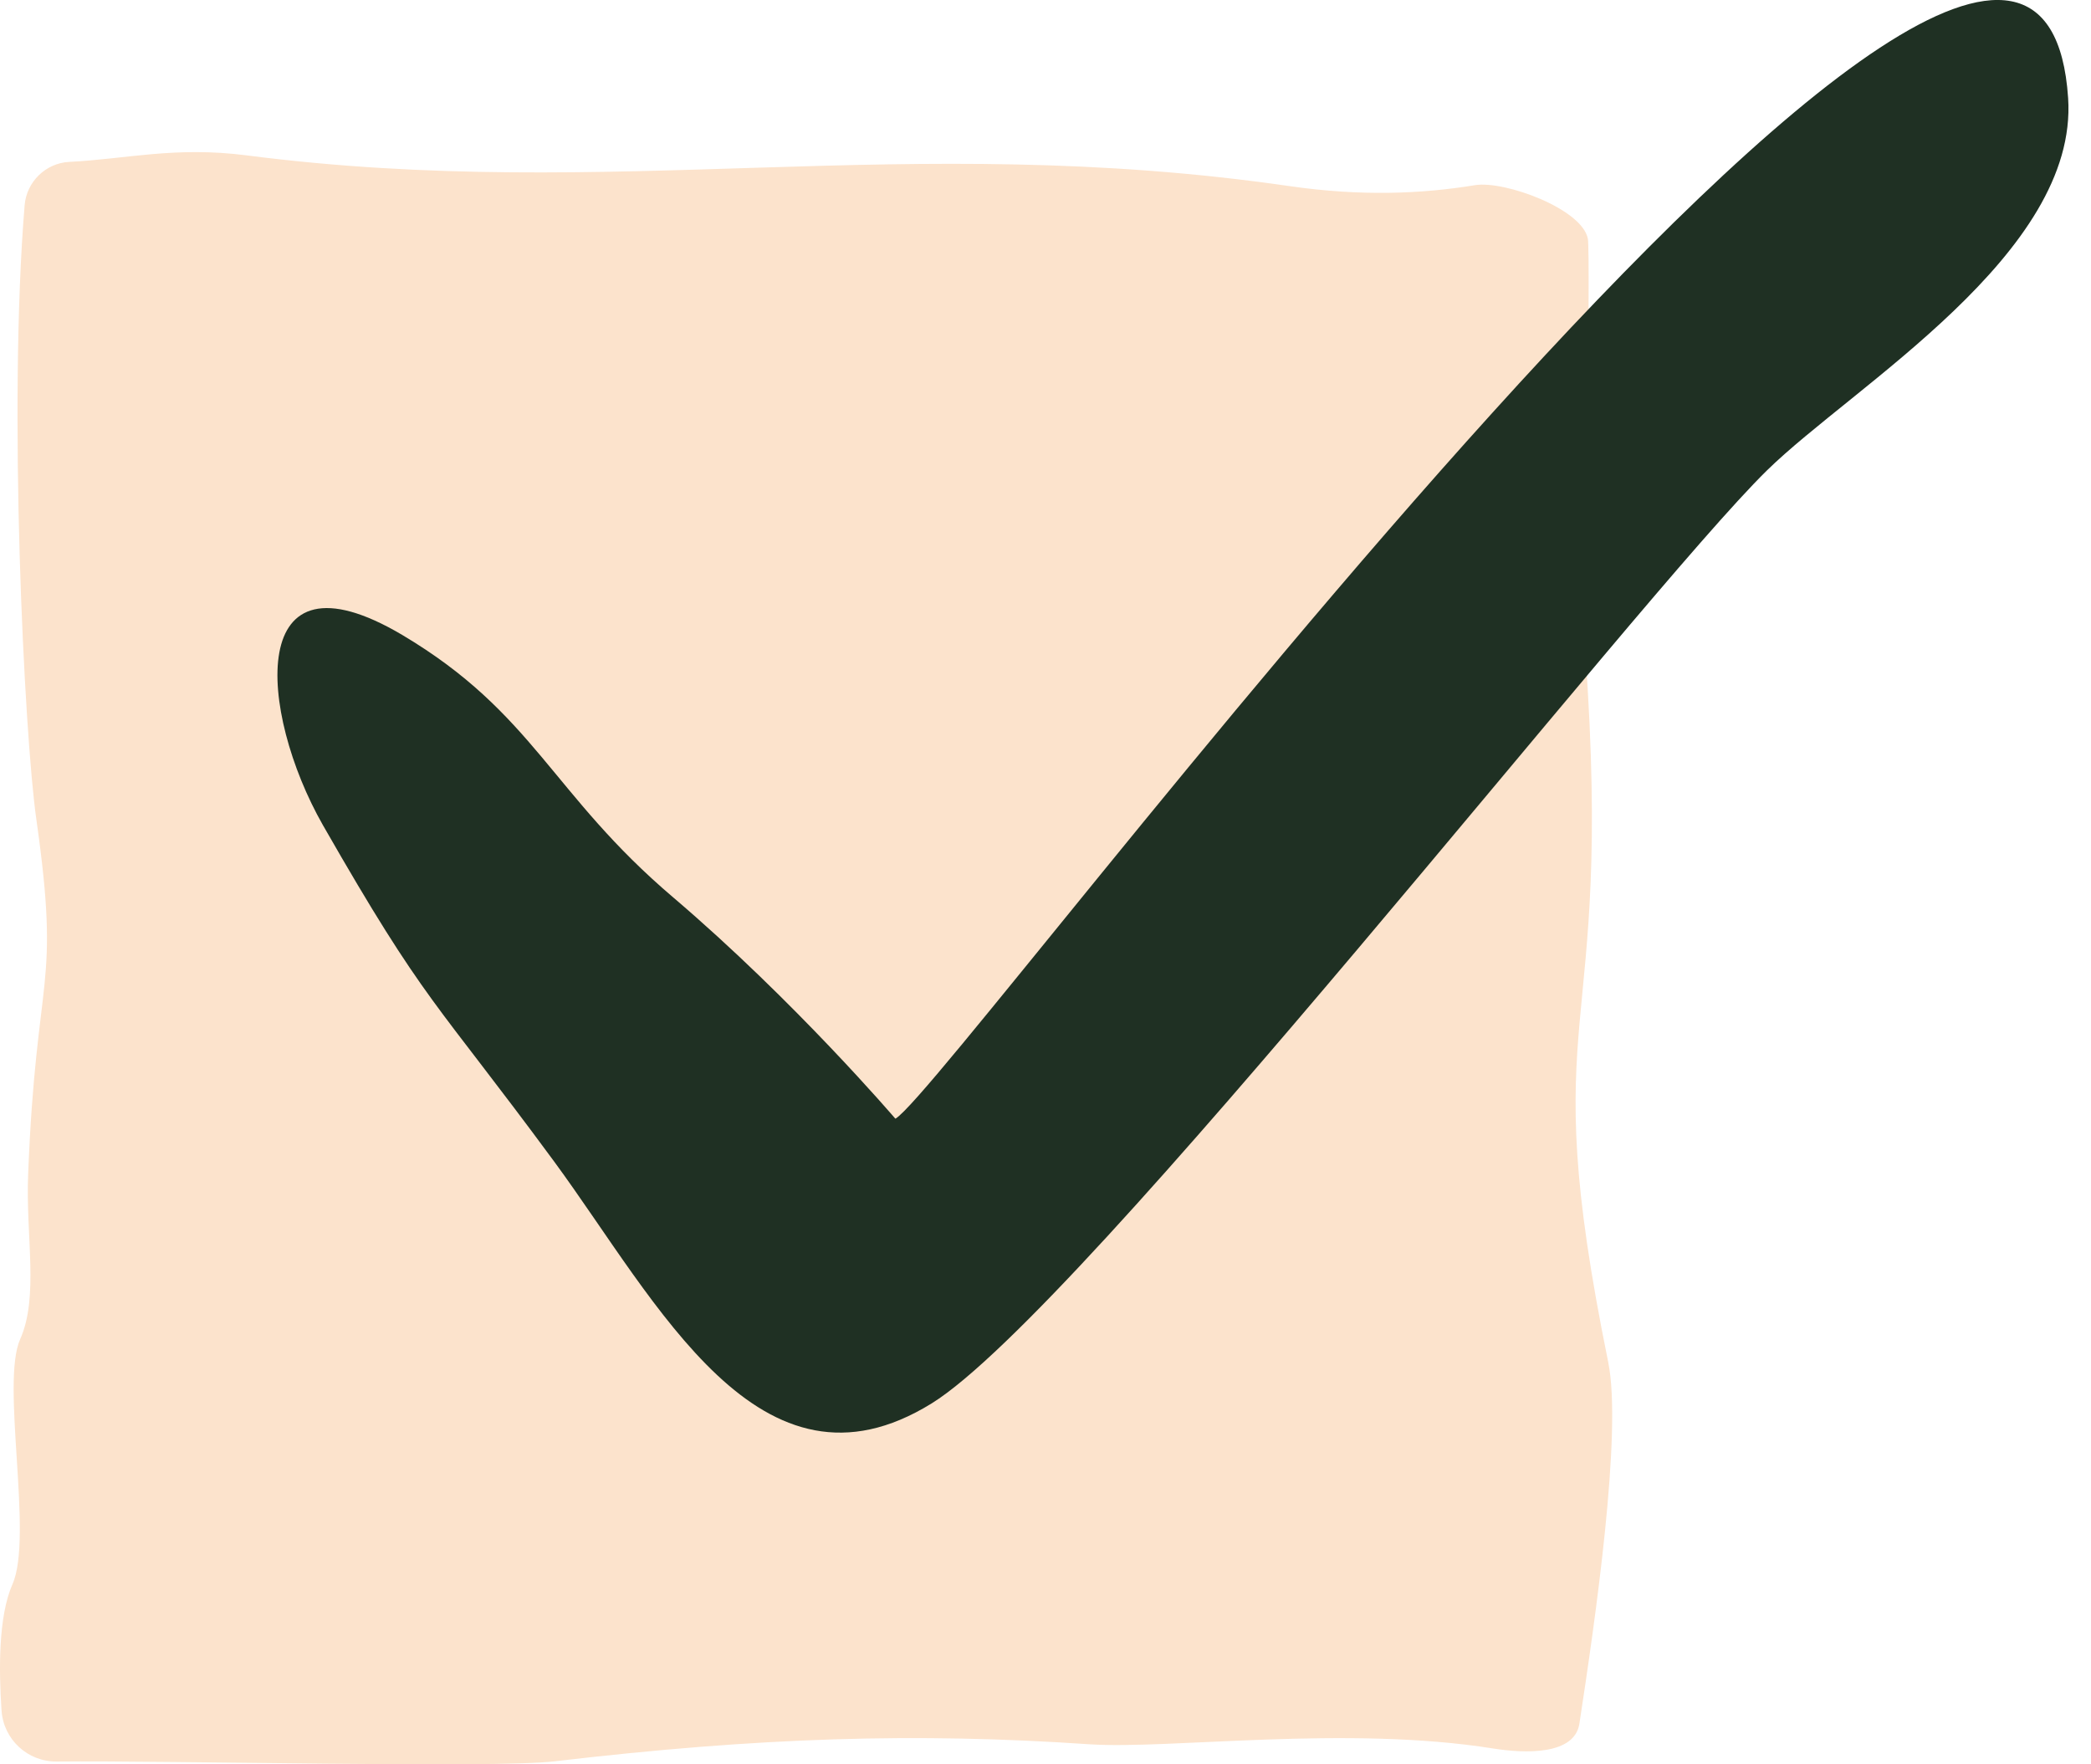
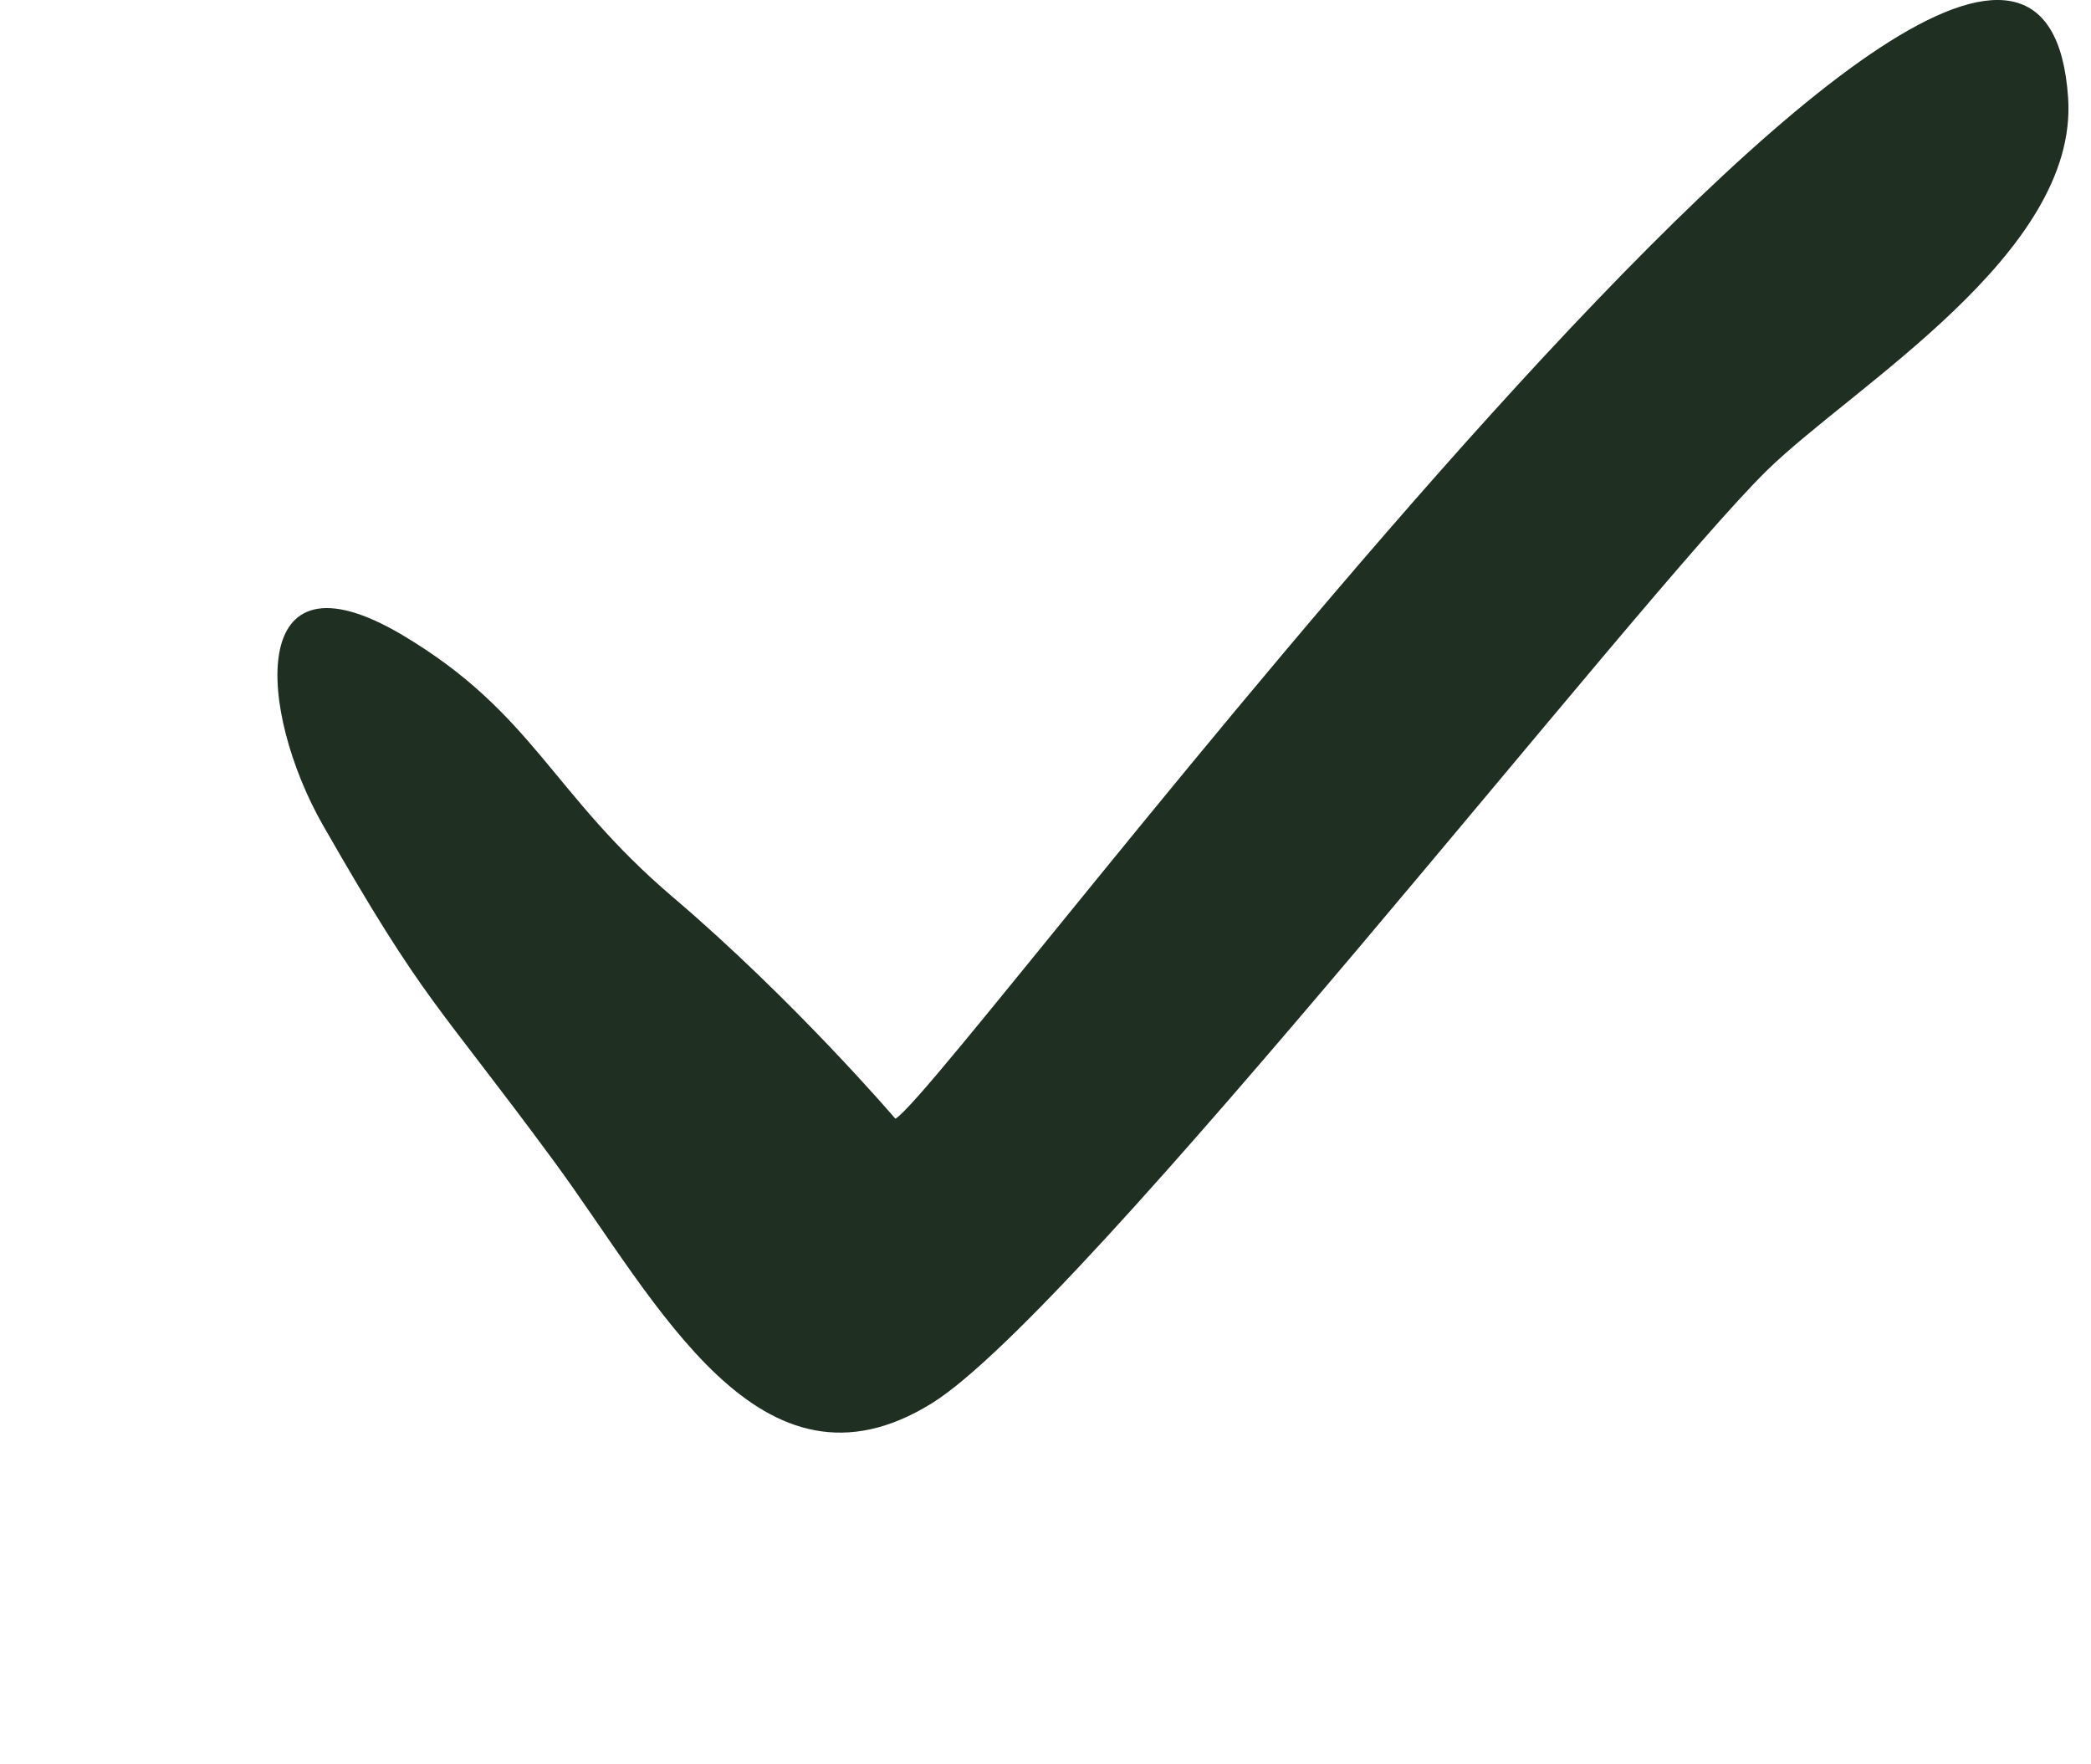
<svg xmlns="http://www.w3.org/2000/svg" fill="none" viewBox="0 0 64 54" height="54" width="64">
-   <path fill="#FCE3CC" d="M49.224 41.694C46.942 30.508 49.407 32.316 48.524 20.003C48.486 19.444 48.692 7.805 48.6 7.307C48.425 6.395 46.06 5.522 45.148 5.667C43.505 5.936 41.664 6.012 39.481 5.698C27.685 3.989 18.794 6.204 7.553 4.756C5.363 4.472 3.842 4.871 2.116 4.955C1.401 4.993 0.815 5.56 0.754 6.28C0.245 12.441 0.739 22.455 1.112 25.075C1.865 30.378 1.112 29.596 0.861 35.948C0.785 37.833 1.195 39.694 0.617 40.989C0.016 42.338 1.028 47.027 0.381 48.49C-0.052 49.471 -0.037 51.126 0.047 52.352C0.108 53.241 0.845 53.923 1.735 53.915C5.226 53.877 15.083 54.13 16.977 53.908C23.244 53.172 28.05 53.026 33.351 53.387C35.816 53.547 41.215 52.797 45.71 53.517C46.676 53.67 48.197 53.724 48.342 52.751C48.821 49.624 49.658 43.84 49.224 41.694Z" />
  <path fill="#1F3023" d="M27.401 34.235C27.401 34.235 24.332 30.643 20.609 27.47C16.872 24.297 16.347 21.832 12.309 19.432C7.497 16.587 7.904 21.779 9.883 25.254C13.043 30.774 13.279 30.551 16.977 35.572C20.123 39.86 23.257 46.206 28.515 42.954C33.13 40.096 50.136 18.265 54.083 14.397C56.718 11.814 63.615 7.763 63.3 3.003C62.316 -11.839 29.275 33.094 27.414 34.235H27.401Z" />
</svg>